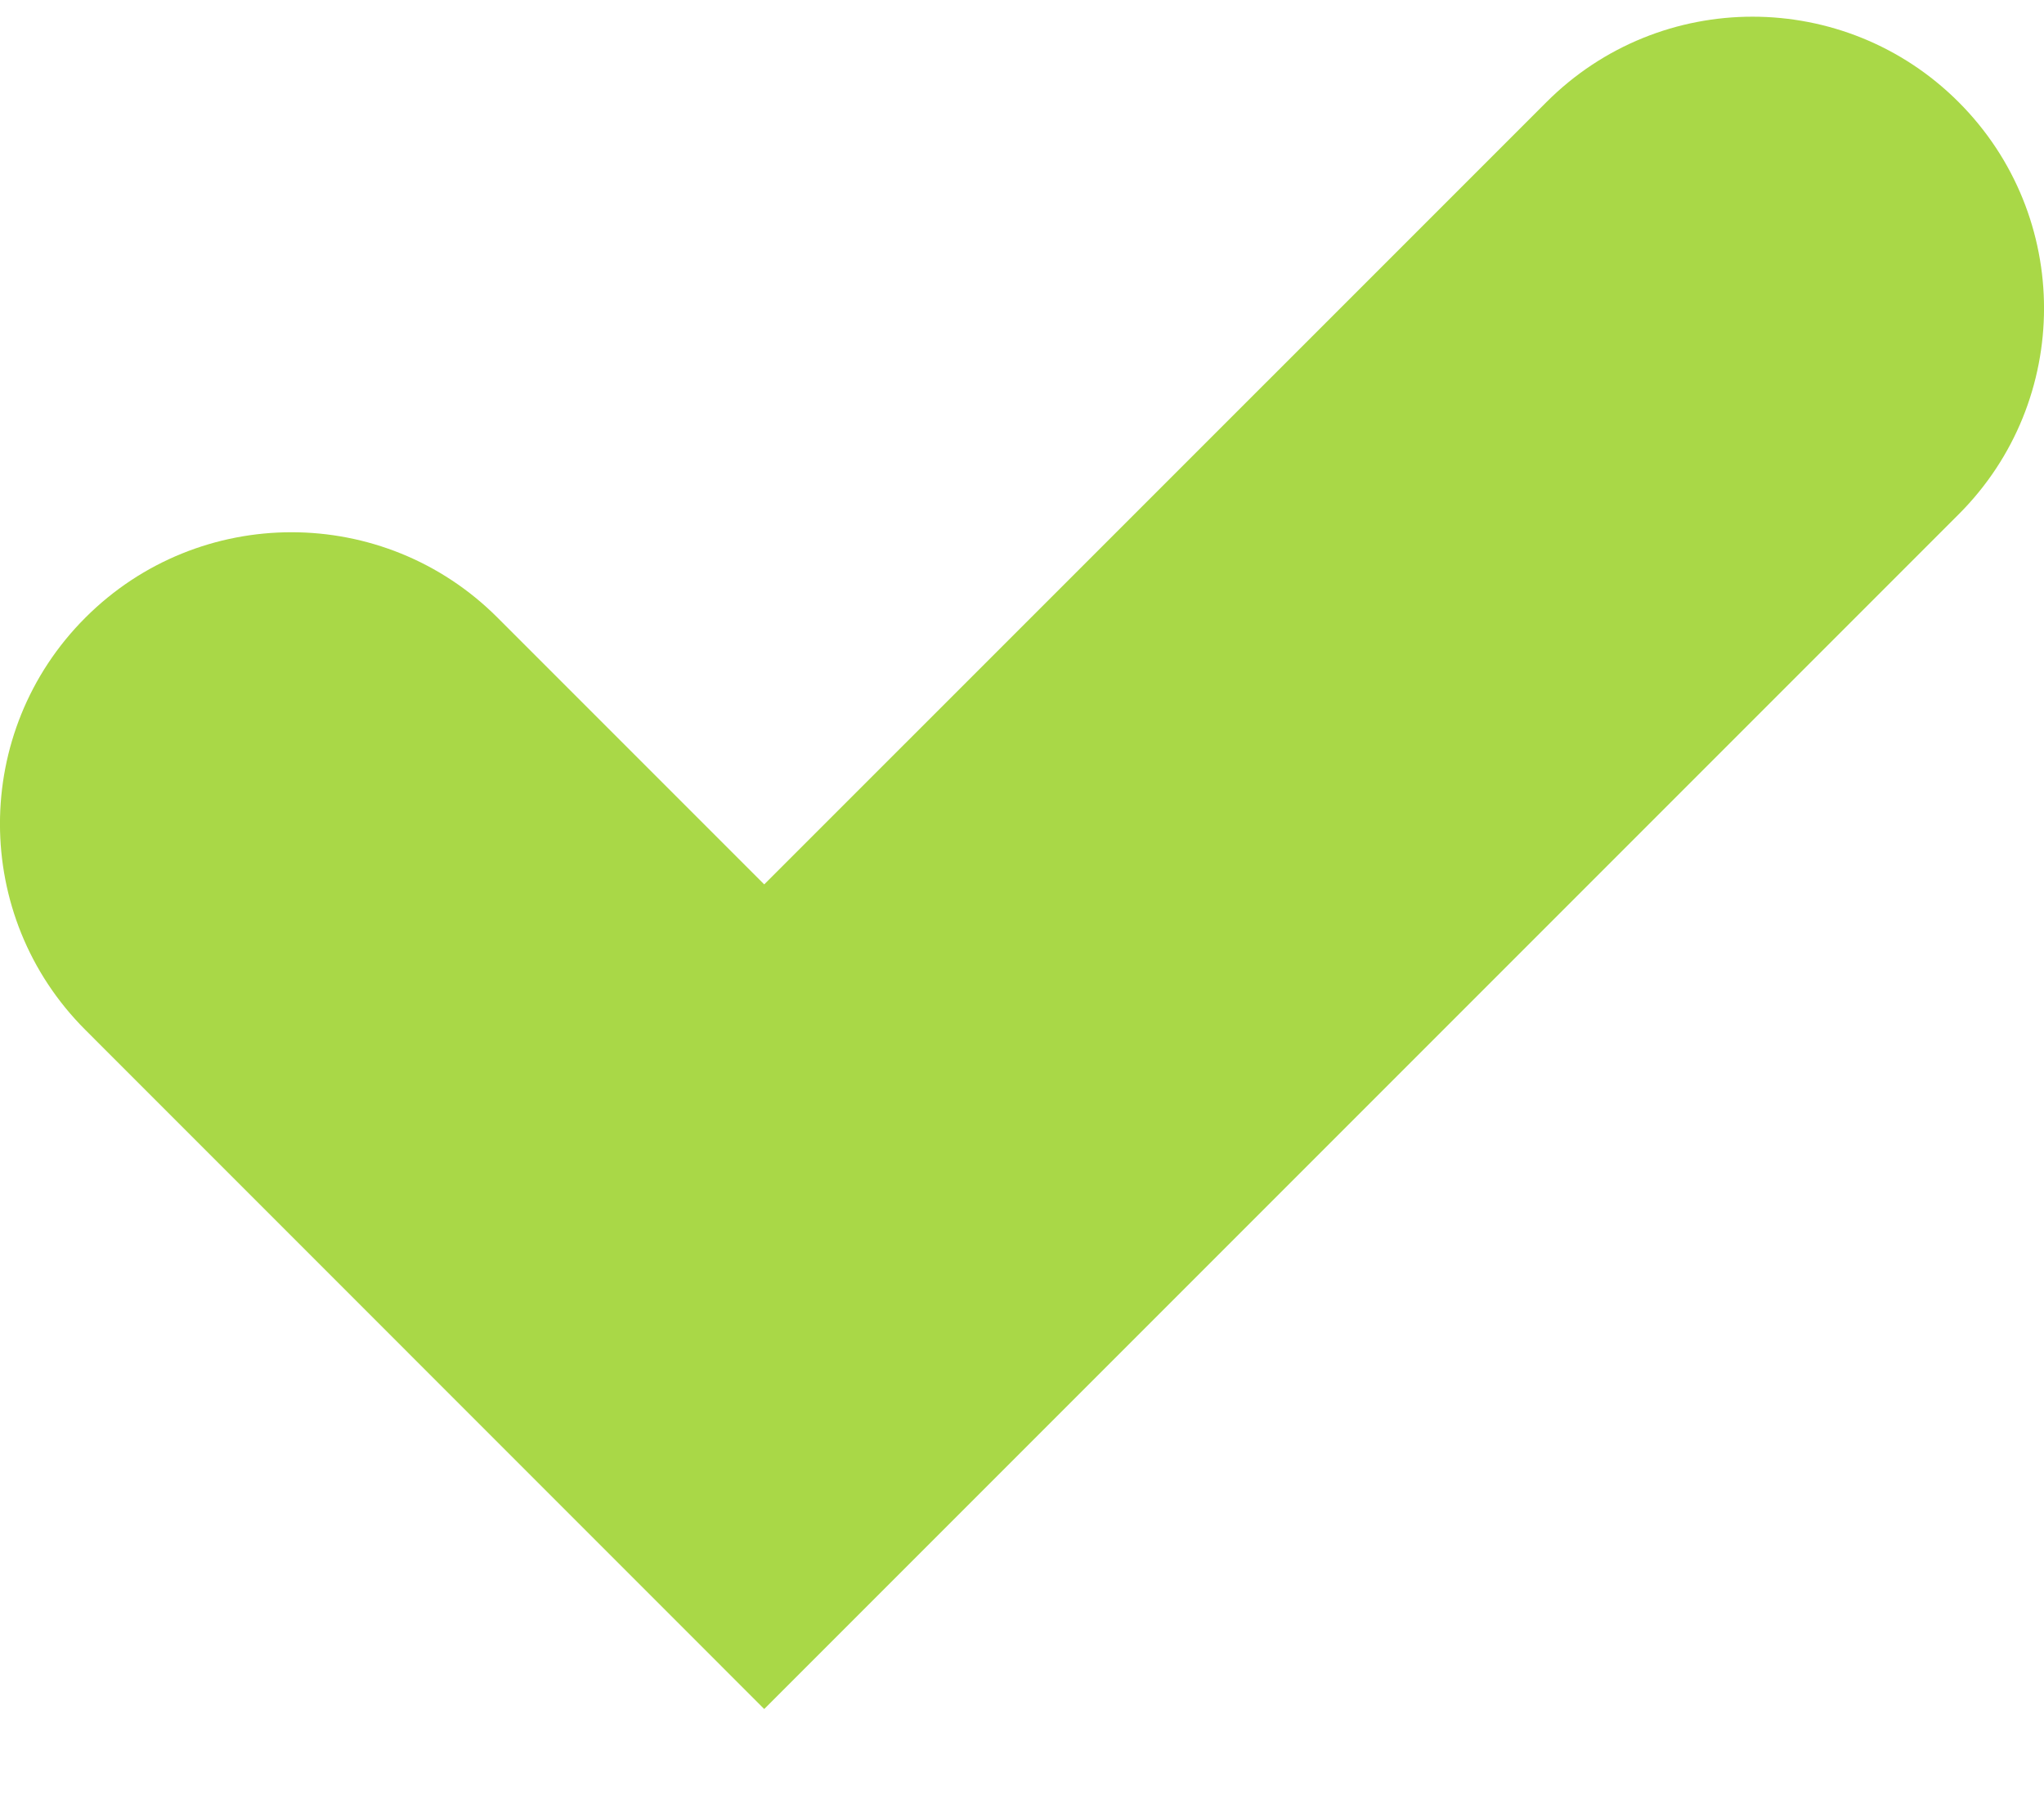
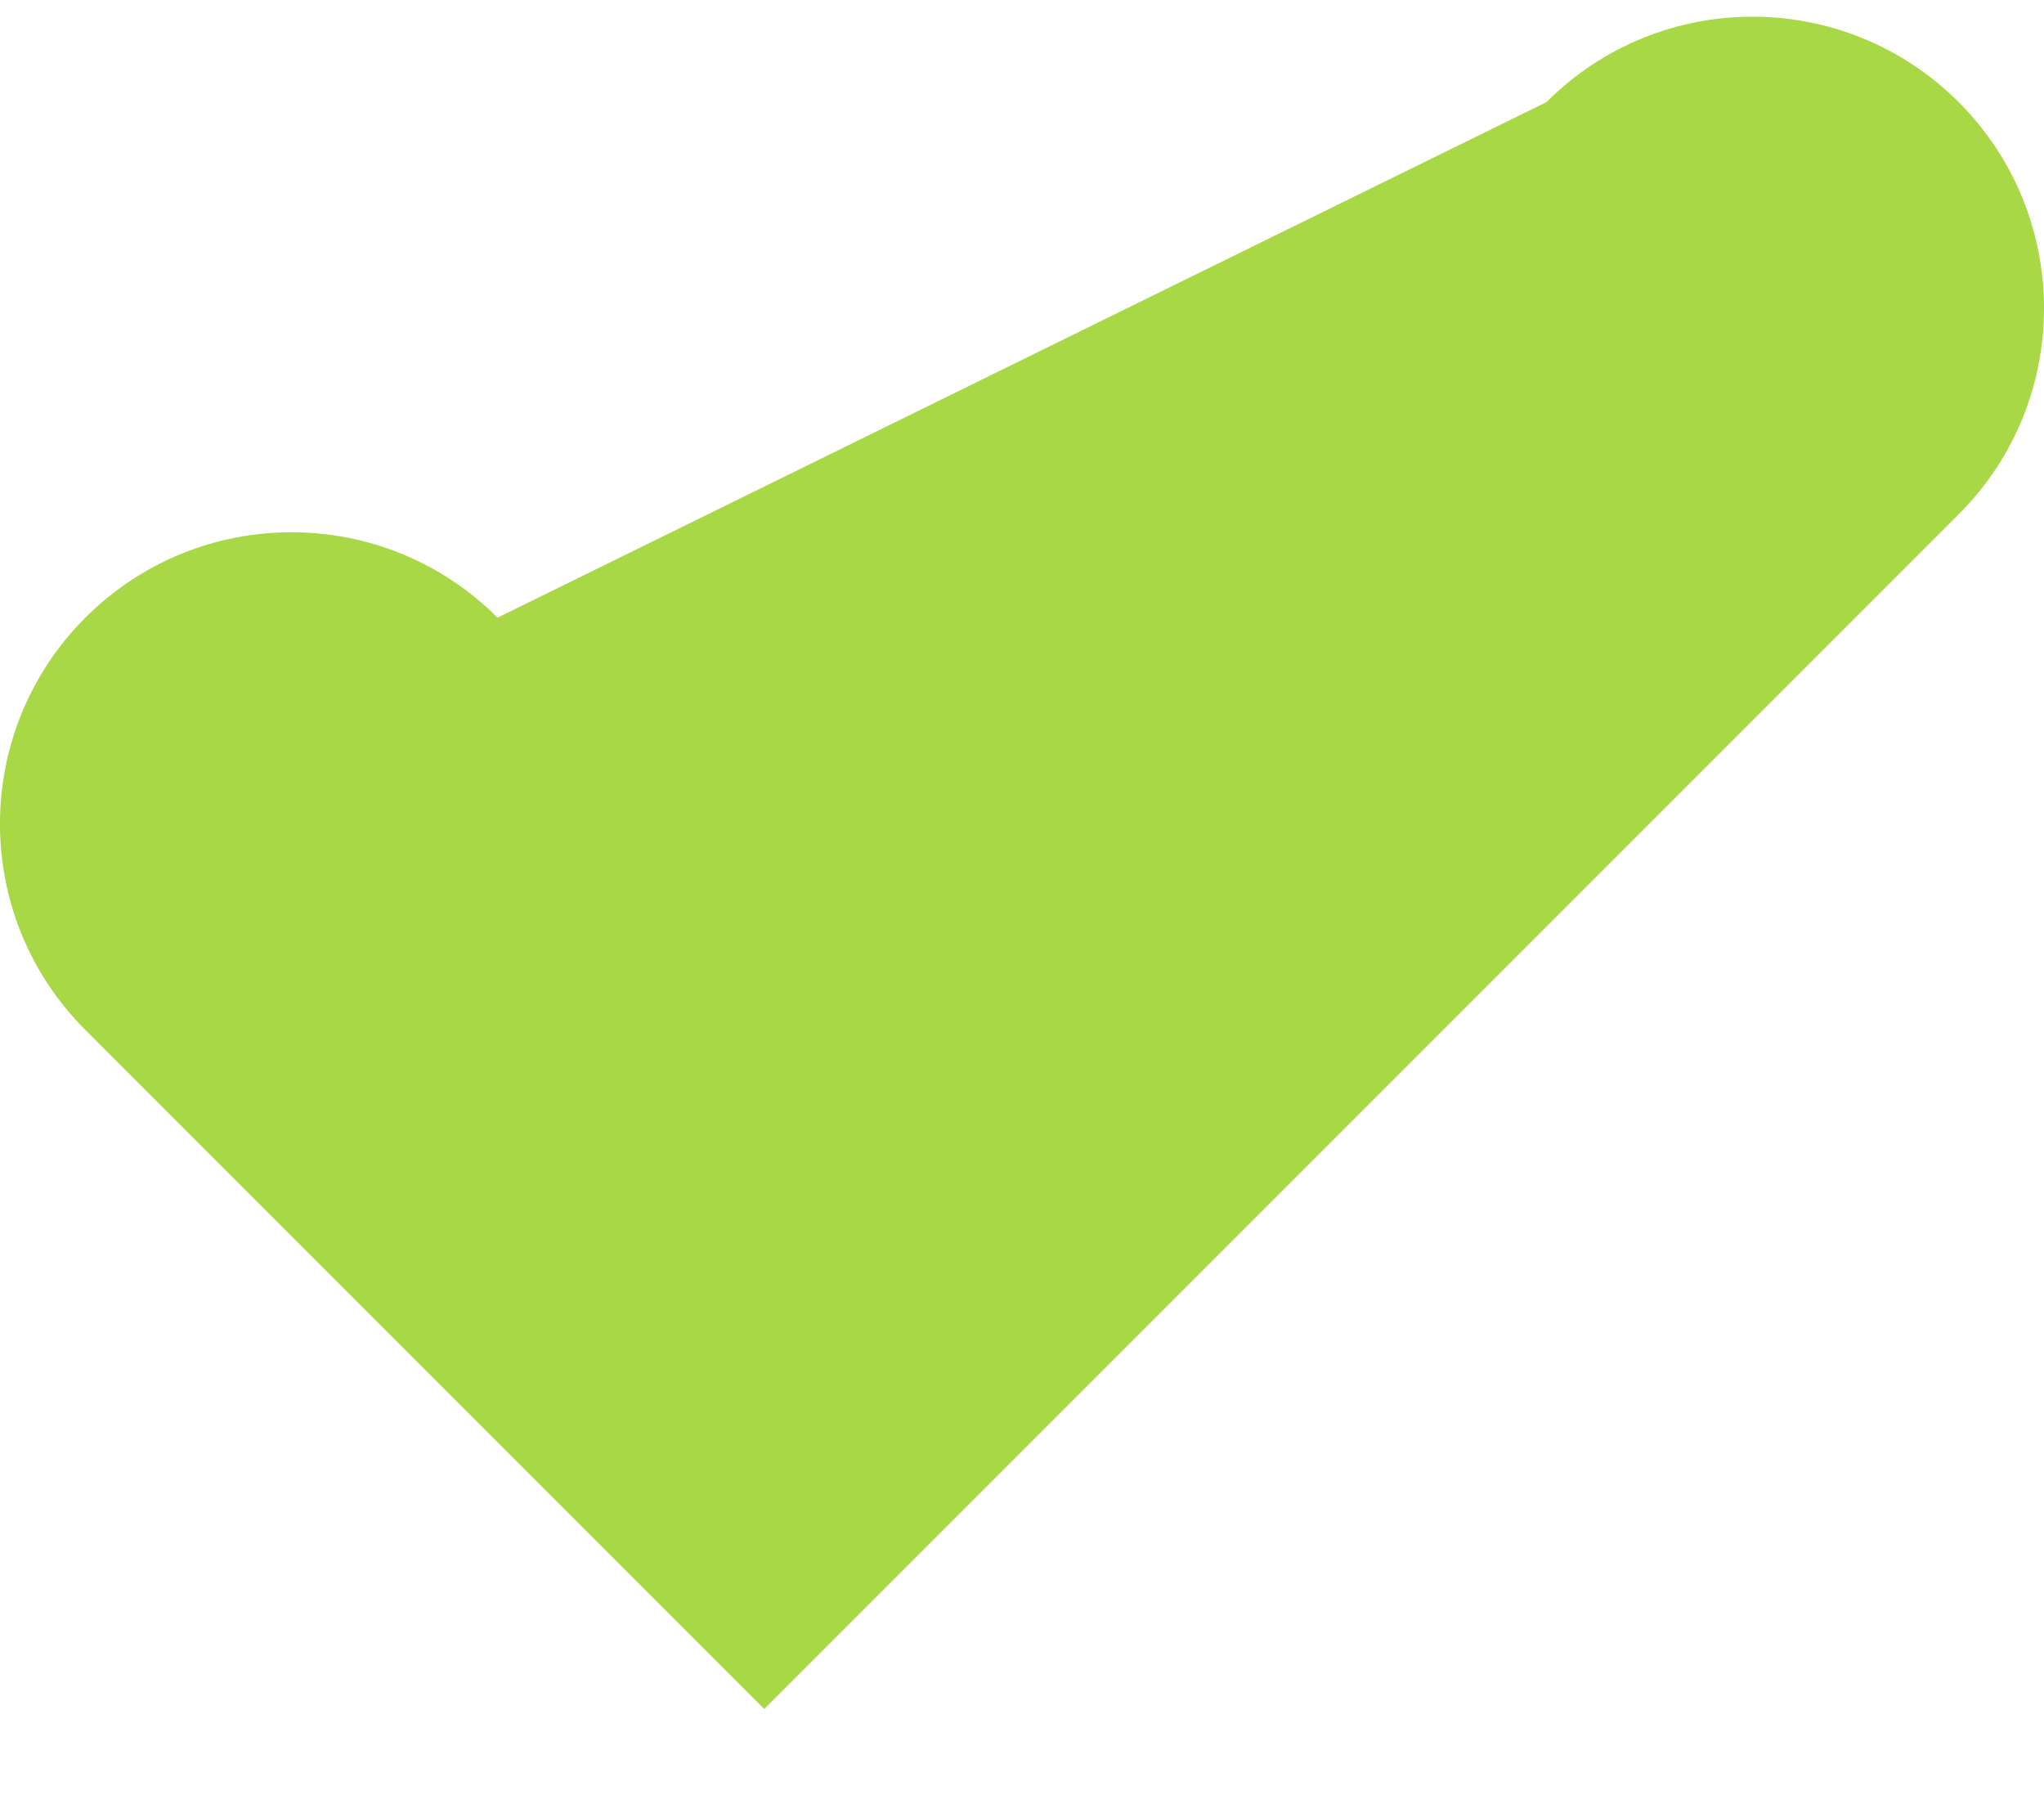
<svg xmlns="http://www.w3.org/2000/svg" width="17" height="15" viewBox="0 0 17 15" fill="none">
-   <path d="M12.862 0.849L6.356 7.354L4.138 5.136C3.192 4.189 1.657 4.189 0.71 5.136C-0.237 6.083 -0.237 7.618 0.71 8.564L6.356 14.211L16.29 4.277C17.237 3.331 17.237 1.796 16.29 0.849C15.343 -0.098 13.808 -0.098 12.862 0.849Z" fill="#A9D847" />
+   <path d="M12.862 0.849L4.138 5.136C3.192 4.189 1.657 4.189 0.71 5.136C-0.237 6.083 -0.237 7.618 0.71 8.564L6.356 14.211L16.29 4.277C17.237 3.331 17.237 1.796 16.29 0.849C15.343 -0.098 13.808 -0.098 12.862 0.849Z" fill="#A9D847" />
</svg>